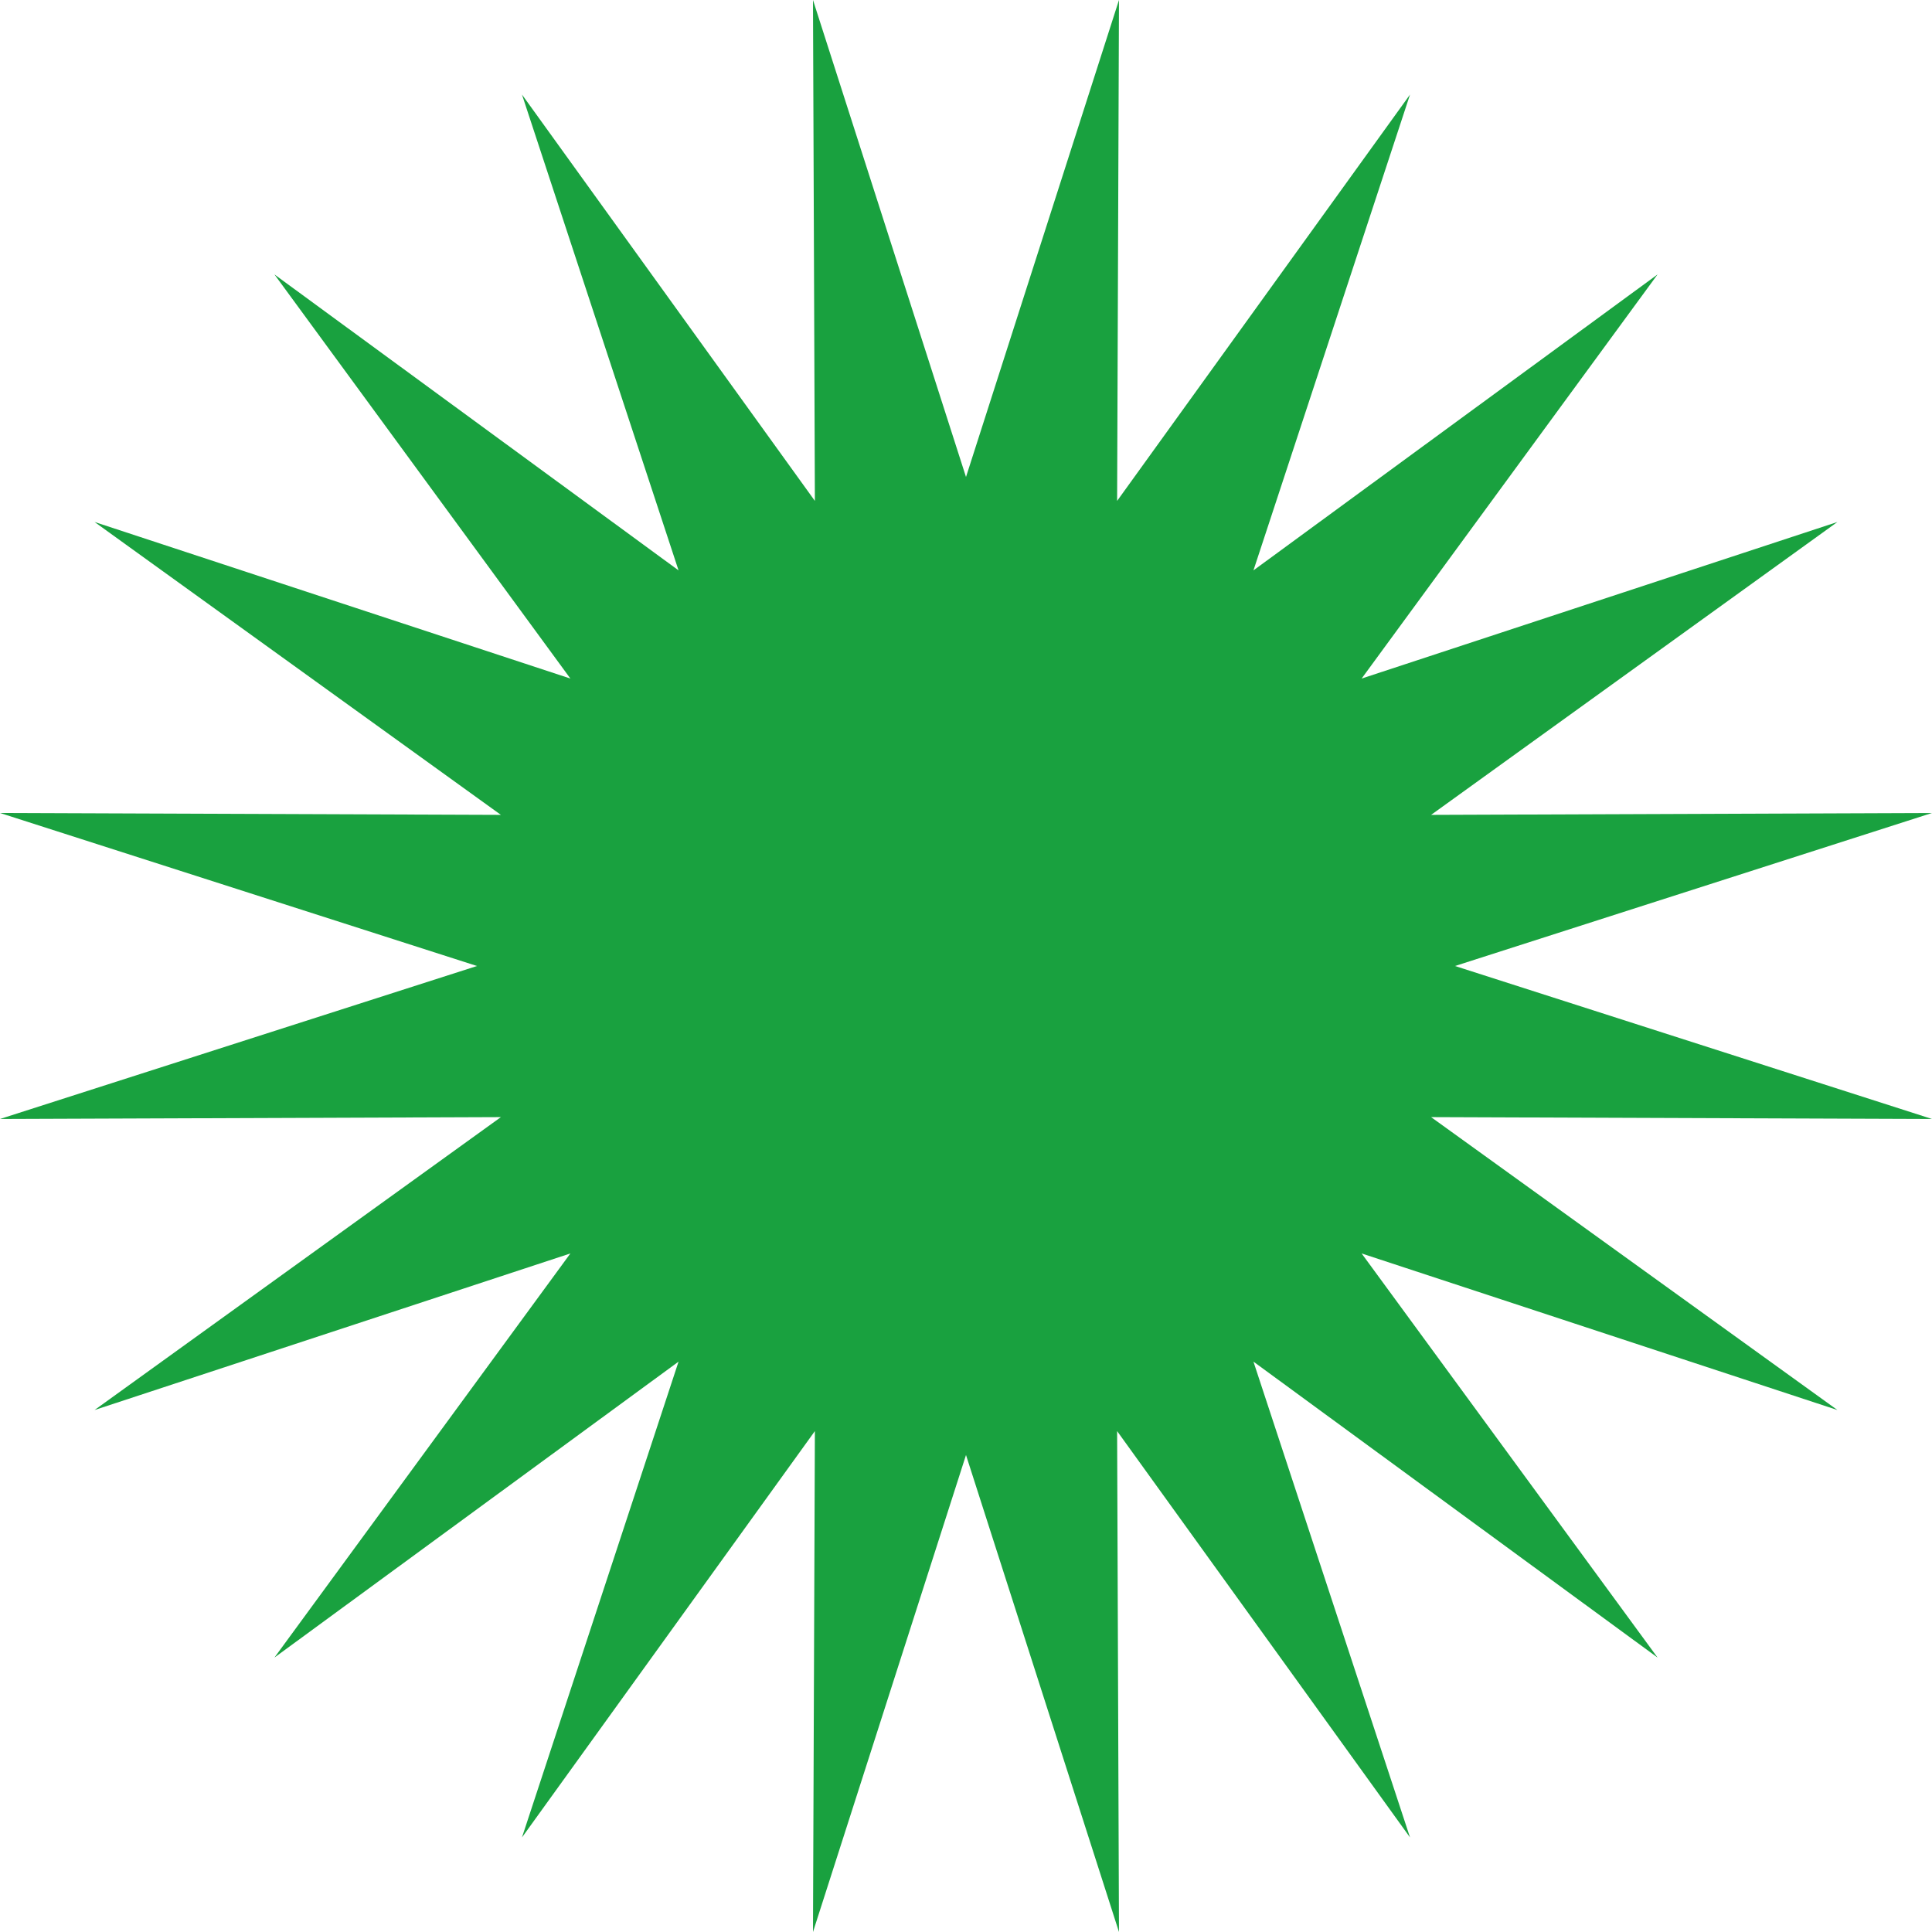
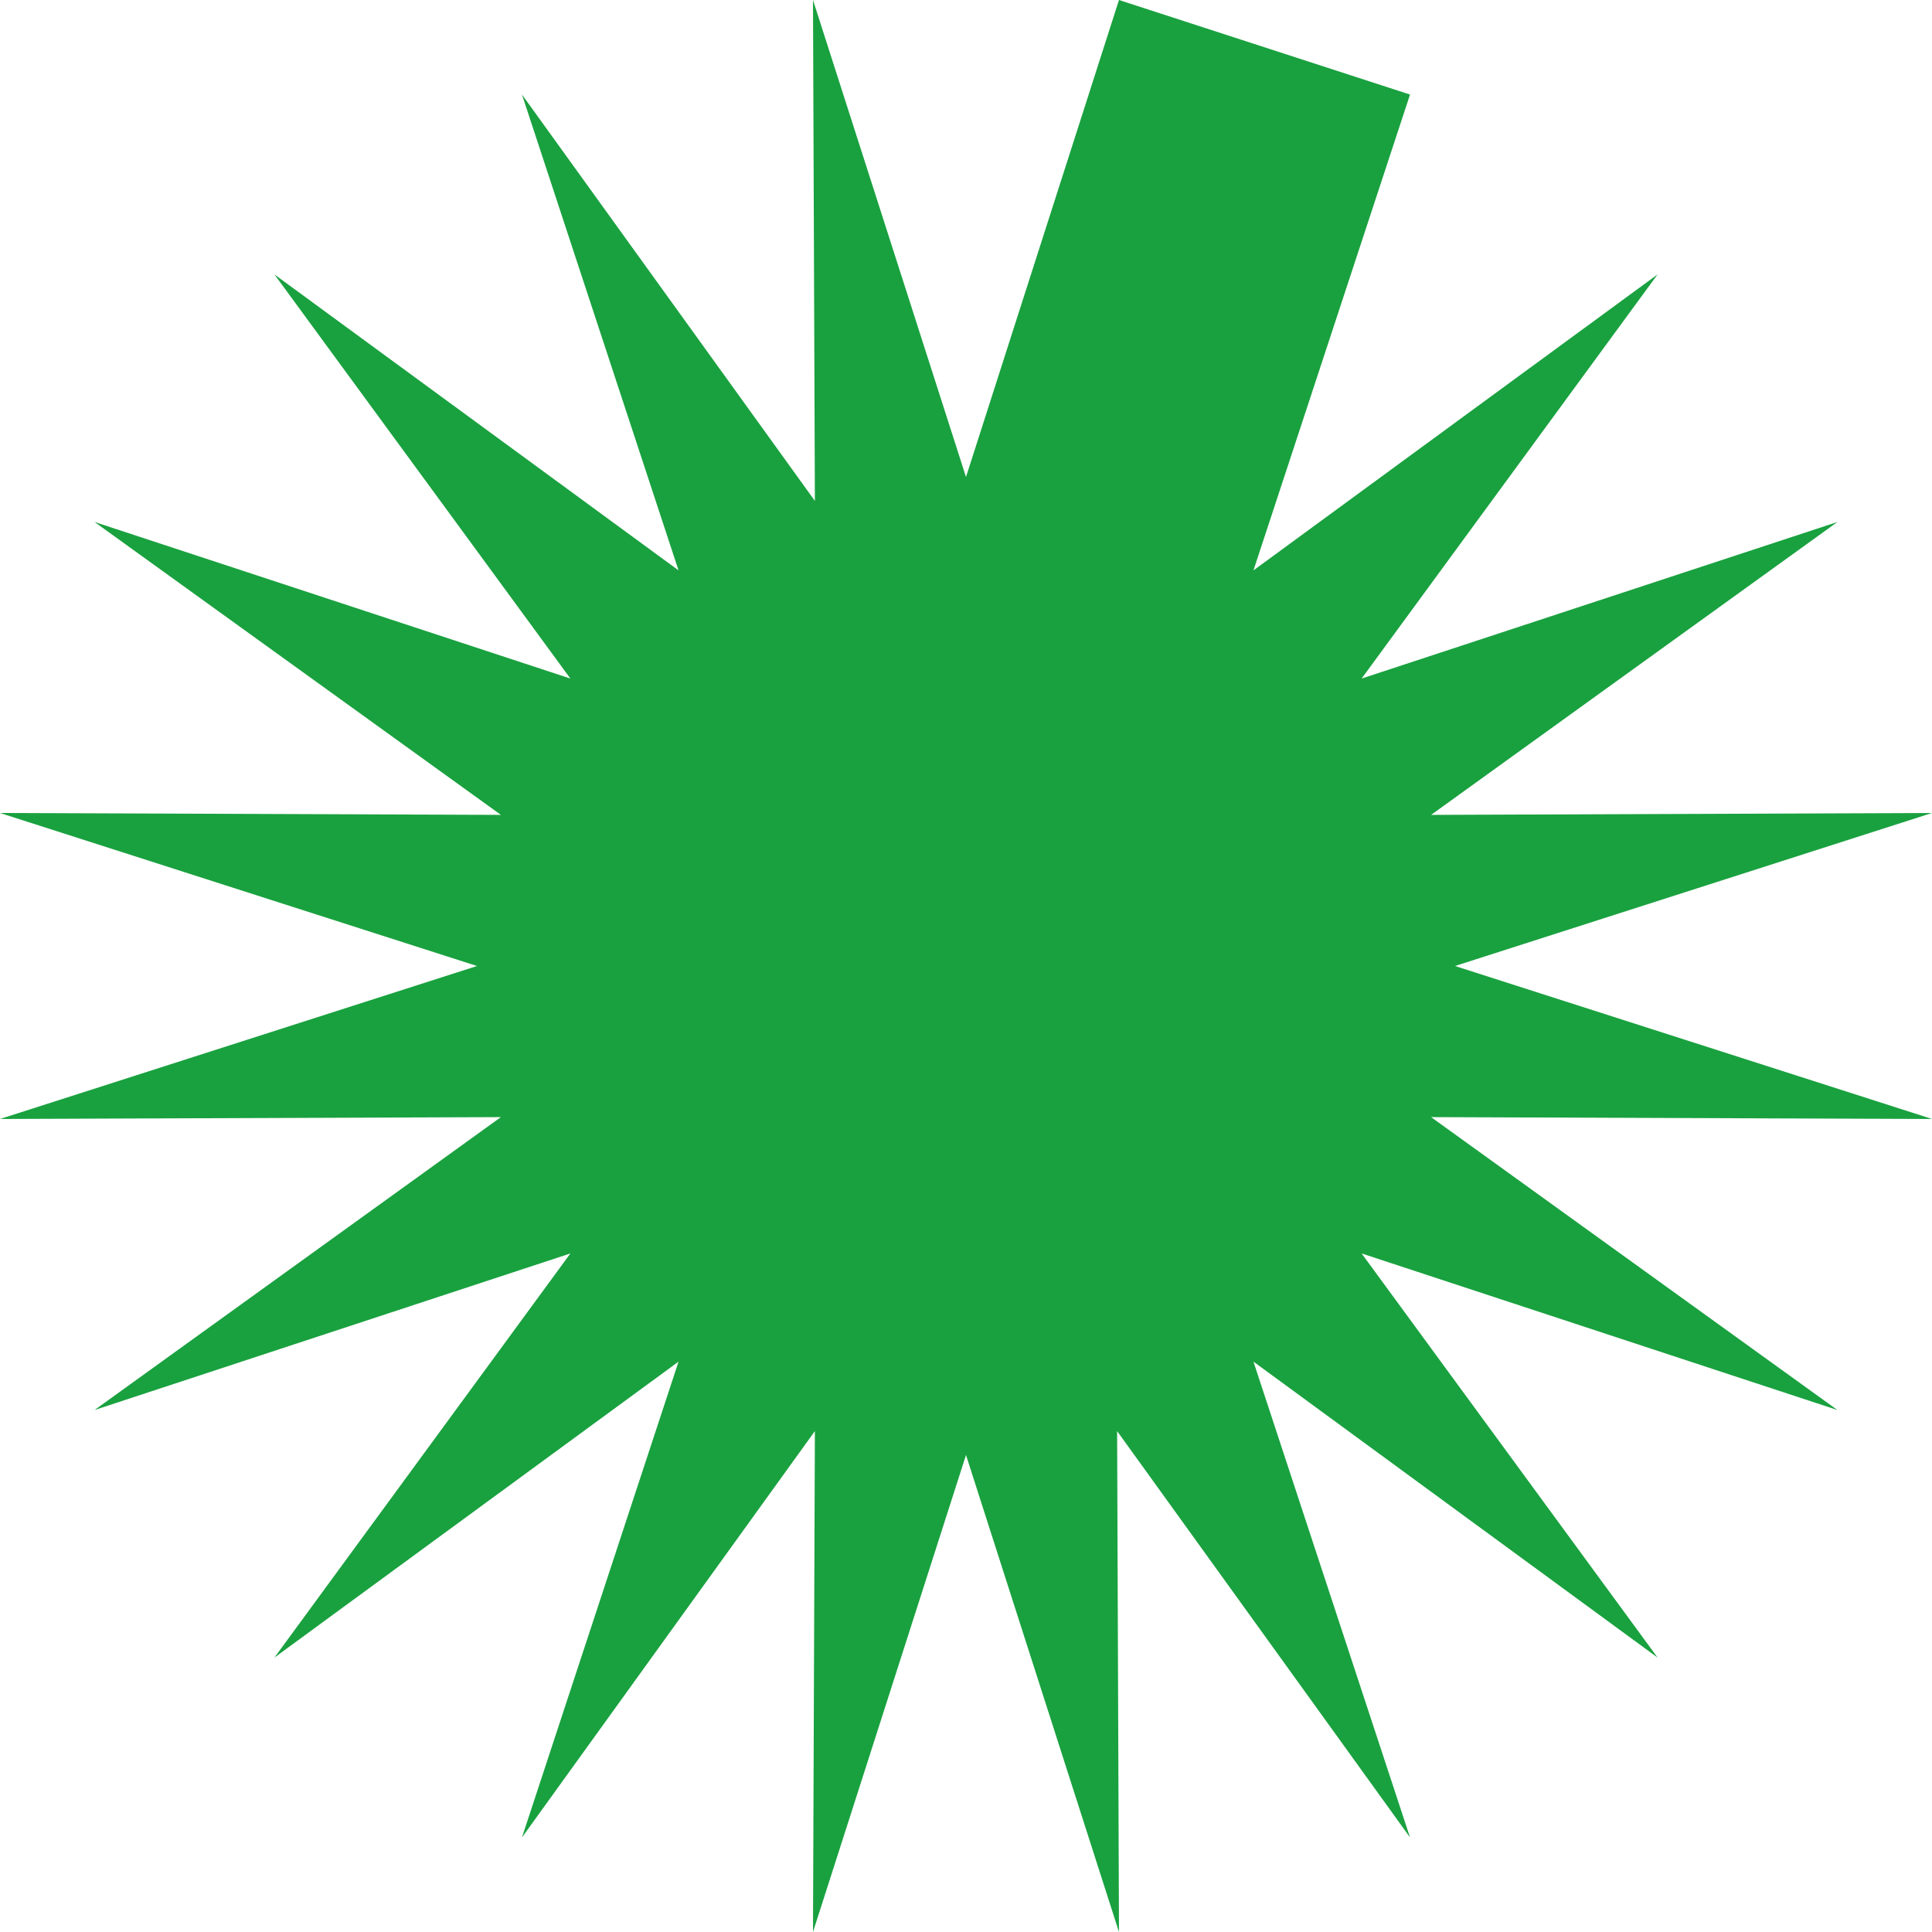
<svg xmlns="http://www.w3.org/2000/svg" width="120" height="120" viewBox="0 0 120 120" fill="none">
-   <path d="M60 29.627L69.502 0L69.386 31.112L87.579 5.873L77.854 35.428L102.955 17.045L84.573 42.146L114.126 32.421L88.888 50.614L120 50.496L90.373 60L120 69.502L88.888 69.386L114.126 87.579L84.573 77.854L102.955 102.955L77.854 84.573L87.579 114.126L69.386 88.888L69.502 120L60 90.373L50.496 120L50.614 88.888L32.421 114.126L42.146 84.573L17.045 102.955L35.428 77.854L5.873 87.579L31.112 69.386L0 69.502L29.627 60L0 50.496L31.112 50.614L5.873 32.421L35.428 42.146L17.045 17.045L42.146 35.428L32.421 5.873L50.614 31.112L50.496 0L60 29.627Z" fill="#19A13F" />
+   <path d="M60 29.627L69.502 0L87.579 5.873L77.854 35.428L102.955 17.045L84.573 42.146L114.126 32.421L88.888 50.614L120 50.496L90.373 60L120 69.502L88.888 69.386L114.126 87.579L84.573 77.854L102.955 102.955L77.854 84.573L87.579 114.126L69.386 88.888L69.502 120L60 90.373L50.496 120L50.614 88.888L32.421 114.126L42.146 84.573L17.045 102.955L35.428 77.854L5.873 87.579L31.112 69.386L0 69.502L29.627 60L0 50.496L31.112 50.614L5.873 32.421L35.428 42.146L17.045 17.045L42.146 35.428L32.421 5.873L50.614 31.112L50.496 0L60 29.627Z" fill="#19A13F" />
</svg>